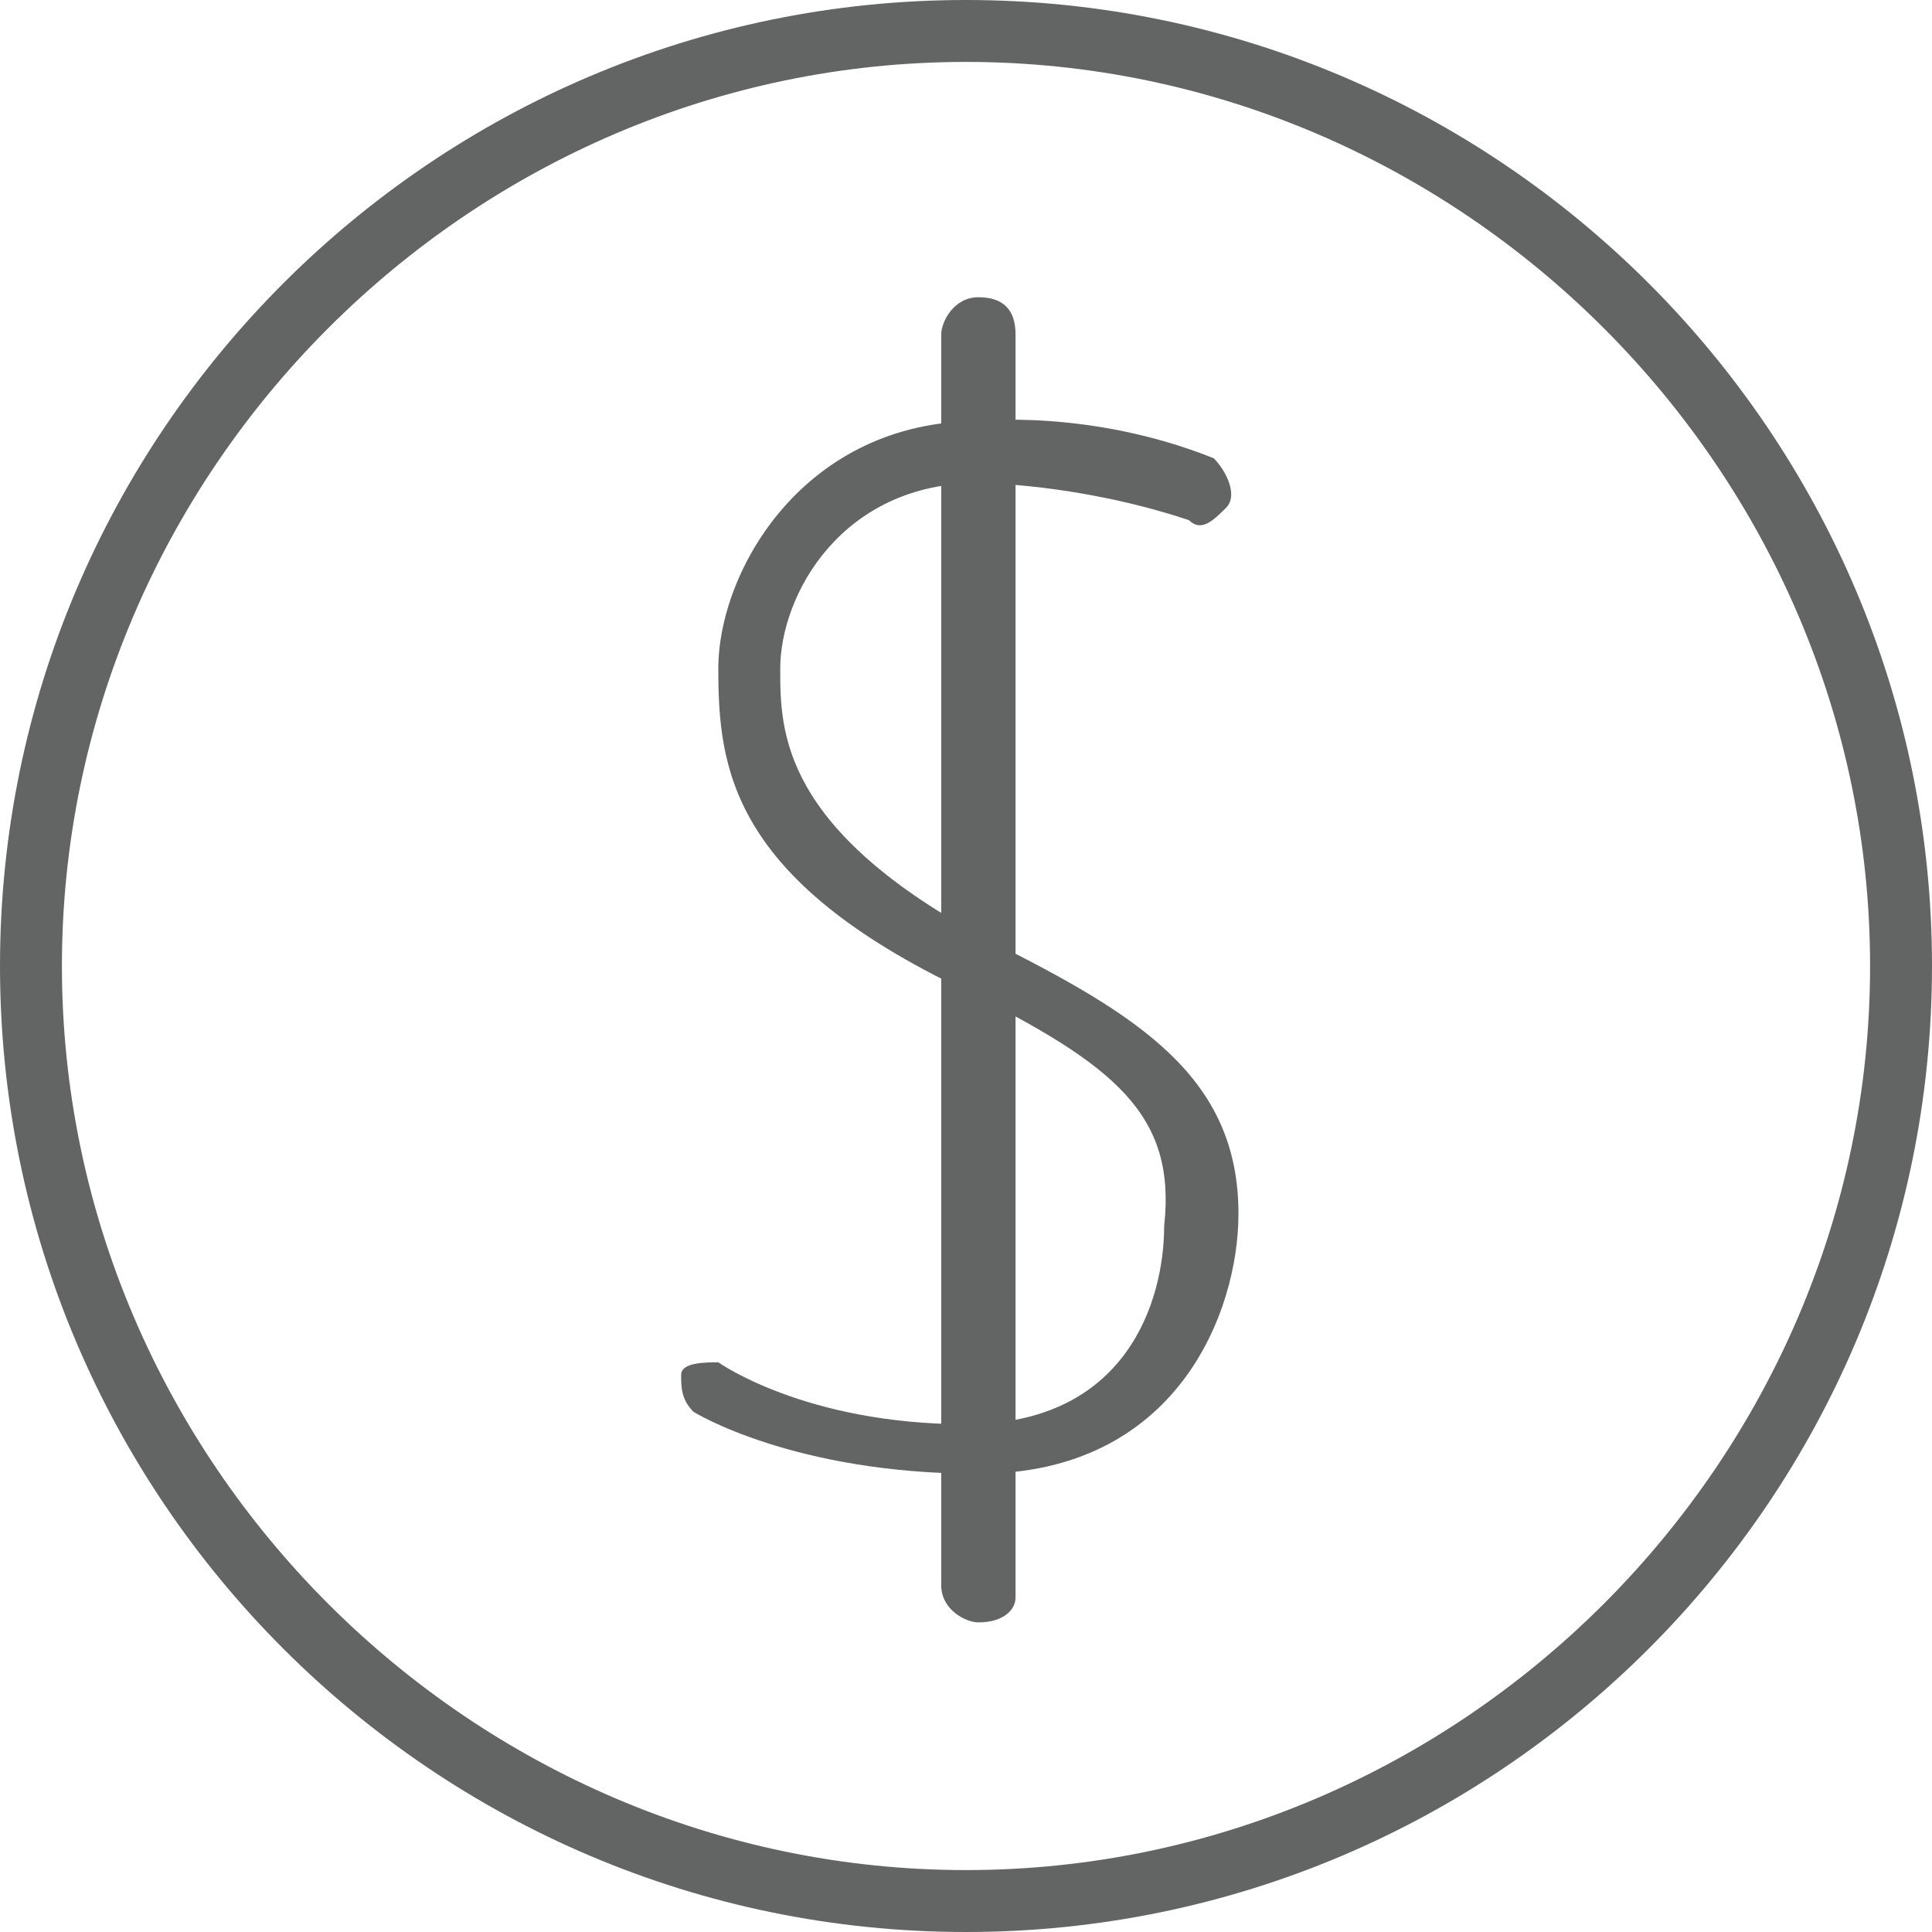
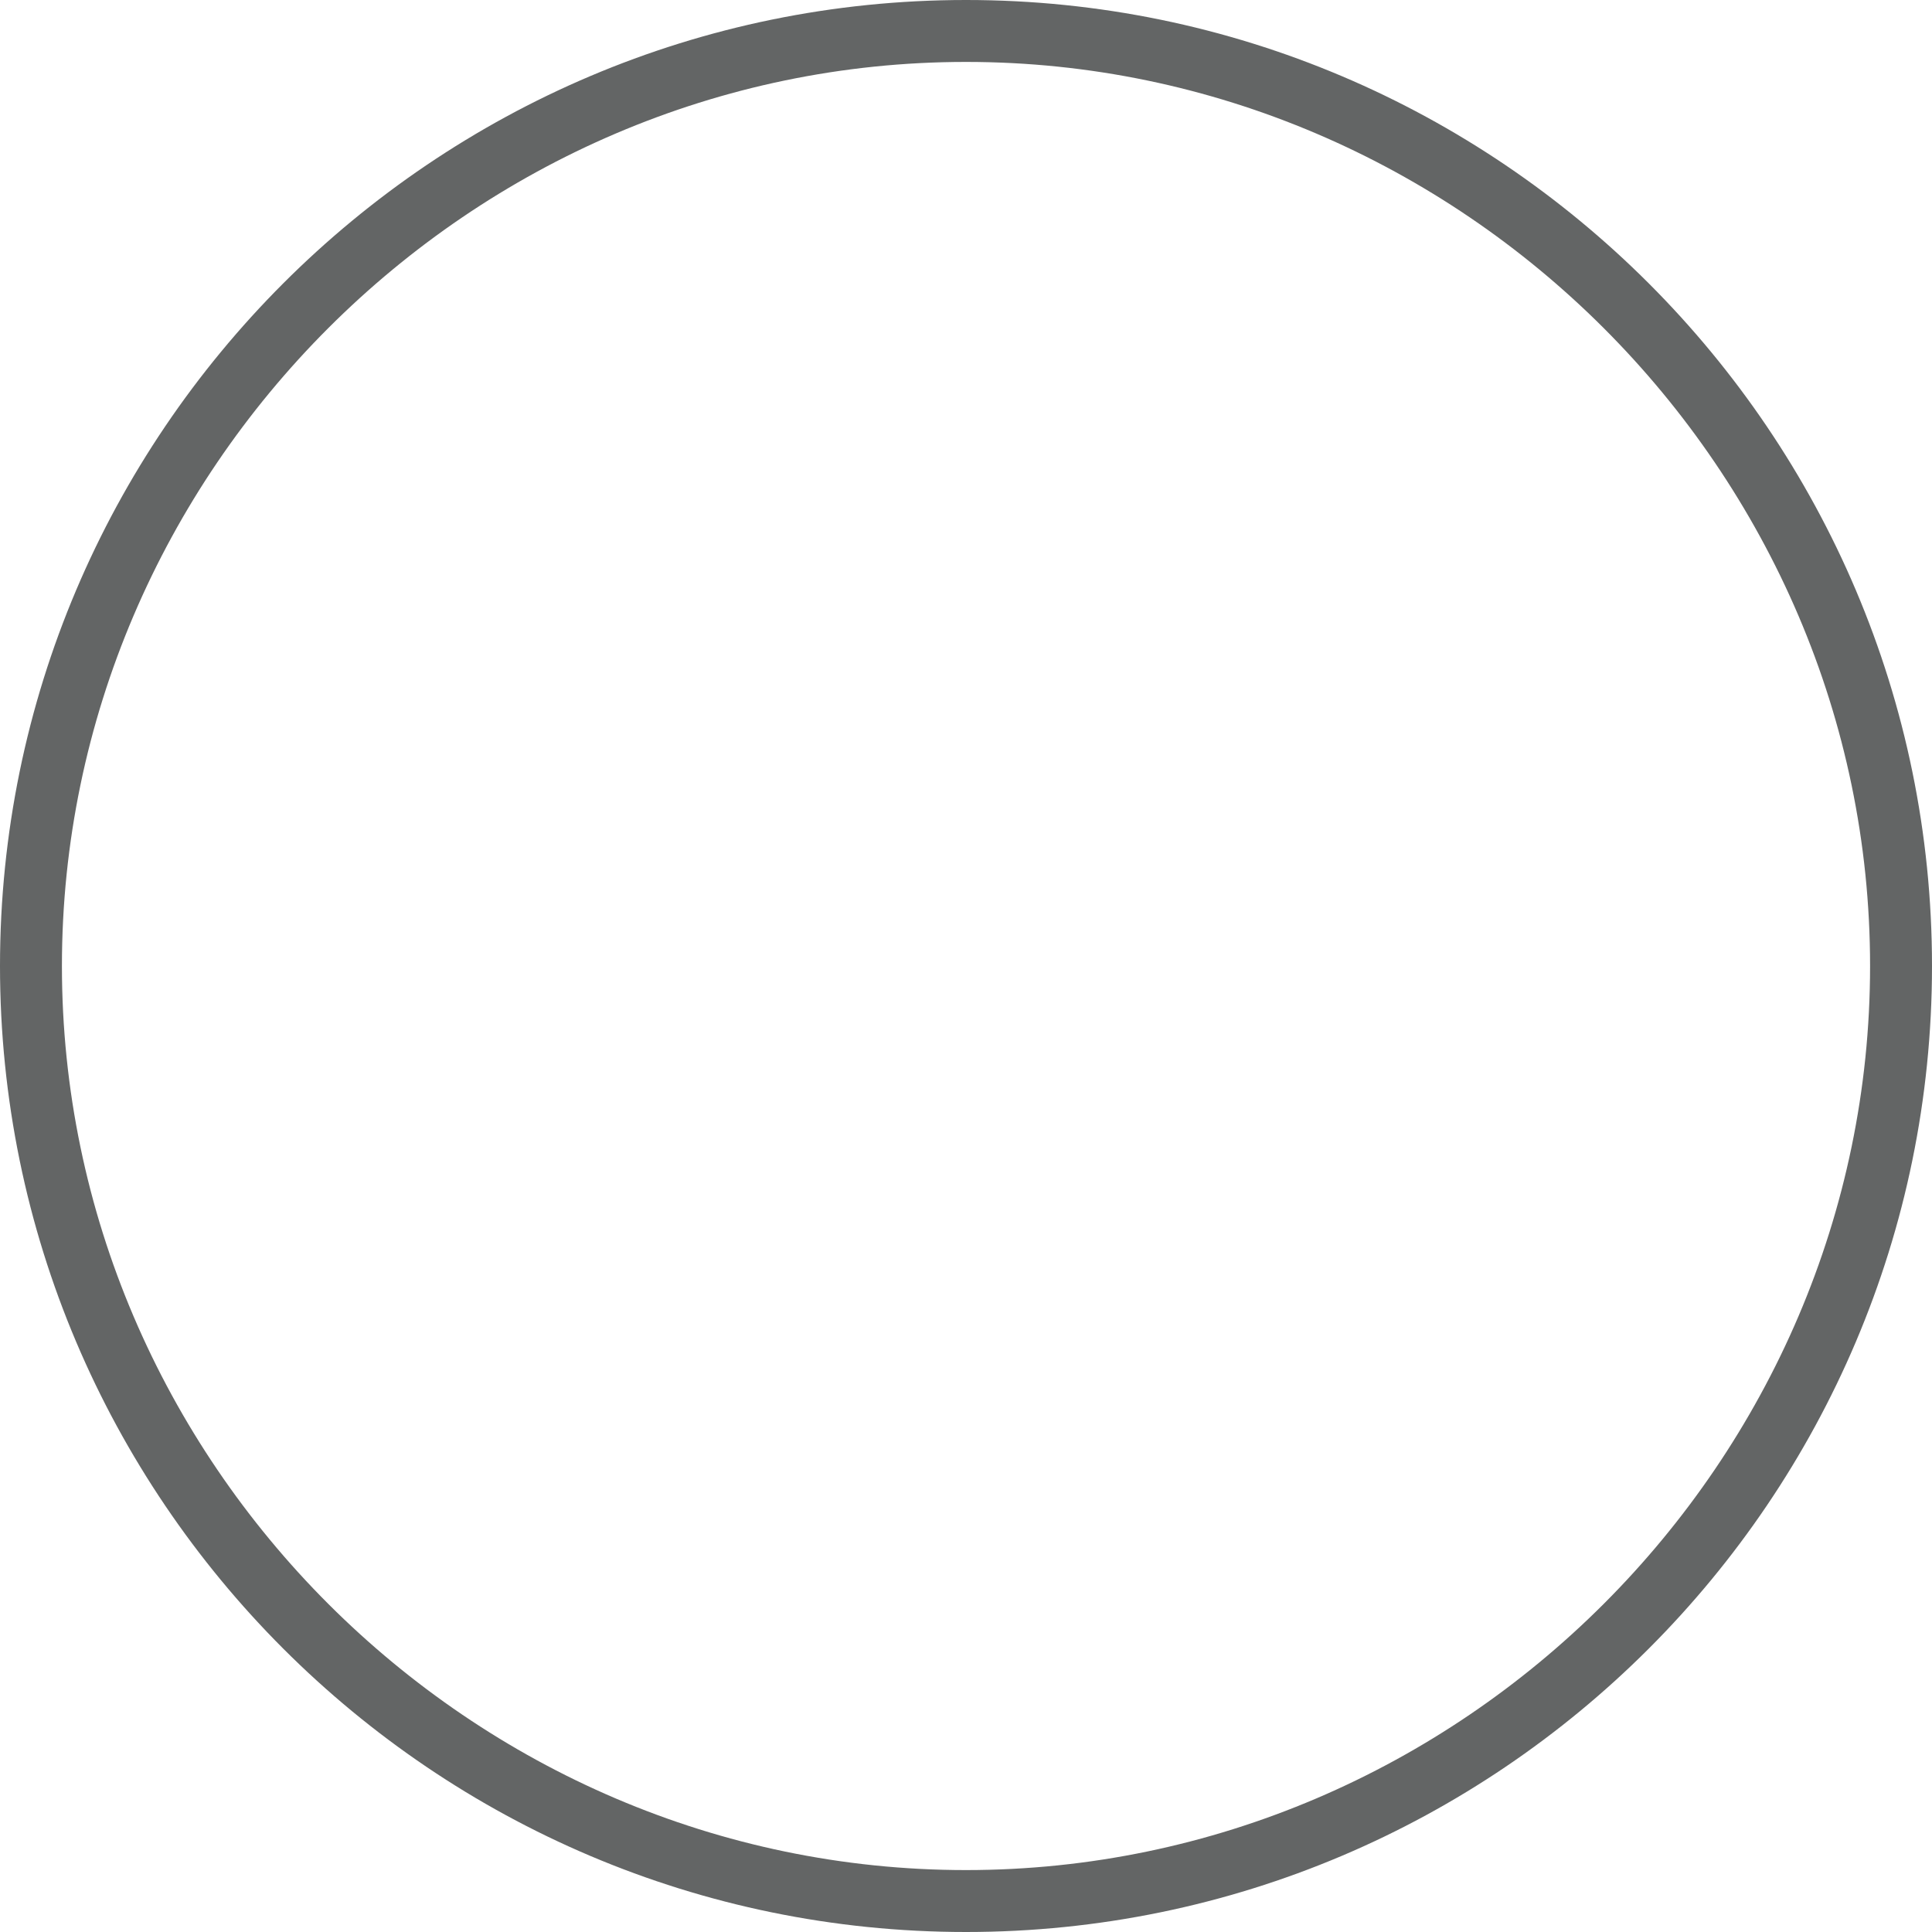
<svg xmlns="http://www.w3.org/2000/svg" version="1.1" id="Layer_1" x="0px" y="0px" viewBox="0 0 15.6 15.6" style="enable-background:new 0 0 15.6 15.6;" xml:space="preserve">
  <style type="text/css">
	.st0{fill:#636565;}
</style>
  <path class="st0" d="M7.8,15.6C3.5,15.6,0,12.1,0,7.8C0,3.5,3.5,0,7.8,0s7.8,3.5,7.8,7.8C15.6,12.1,12.1,15.6,7.8,15.6z M7.8,0.5  c-4,0-7.3,3.3-7.3,7.3s3.3,7.3,7.3,7.3s7.3-3.3,7.3-7.3S11.8,0.5,7.8,0.5z" />
  <g>
-     <path class="st0" d="M7.9,13.1c-0.1,0-0.3-0.1-0.3-0.3V2.7c0-0.1,0.1-0.3,0.3-0.3s0.3,0.1,0.3,0.3v10.2C8.2,13,8.1,13.1,7.9,13.1z" />
-     <path class="st0" d="M7.9,11.9c-1.5,0-2.3-0.5-2.3-0.5c-0.1-0.1-0.1-0.2-0.1-0.3s0.2-0.1,0.3-0.1c0,0,0.7,0.5,2,0.5   c1.3,0,1.6-1,1.6-1.6C9.5,9,9,8.6,7.8,8c-1.9-0.9-2-1.8-2-2.6c0-0.8,0.7-2,2.1-2c0,0,0.9-0.1,1.9,0.3C9.9,3.8,10,4,9.9,4.1   C9.8,4.2,9.7,4.3,9.6,4.2C8.7,3.9,7.9,3.9,7.9,3.9c-1.1,0-1.6,0.9-1.6,1.5c0,0.5,0,1.3,1.7,2.2c1.2,0.6,2,1.1,2,2.2   C10,10.6,9.5,11.9,7.9,11.9z" />
-   </g>
+     </g>
</svg>